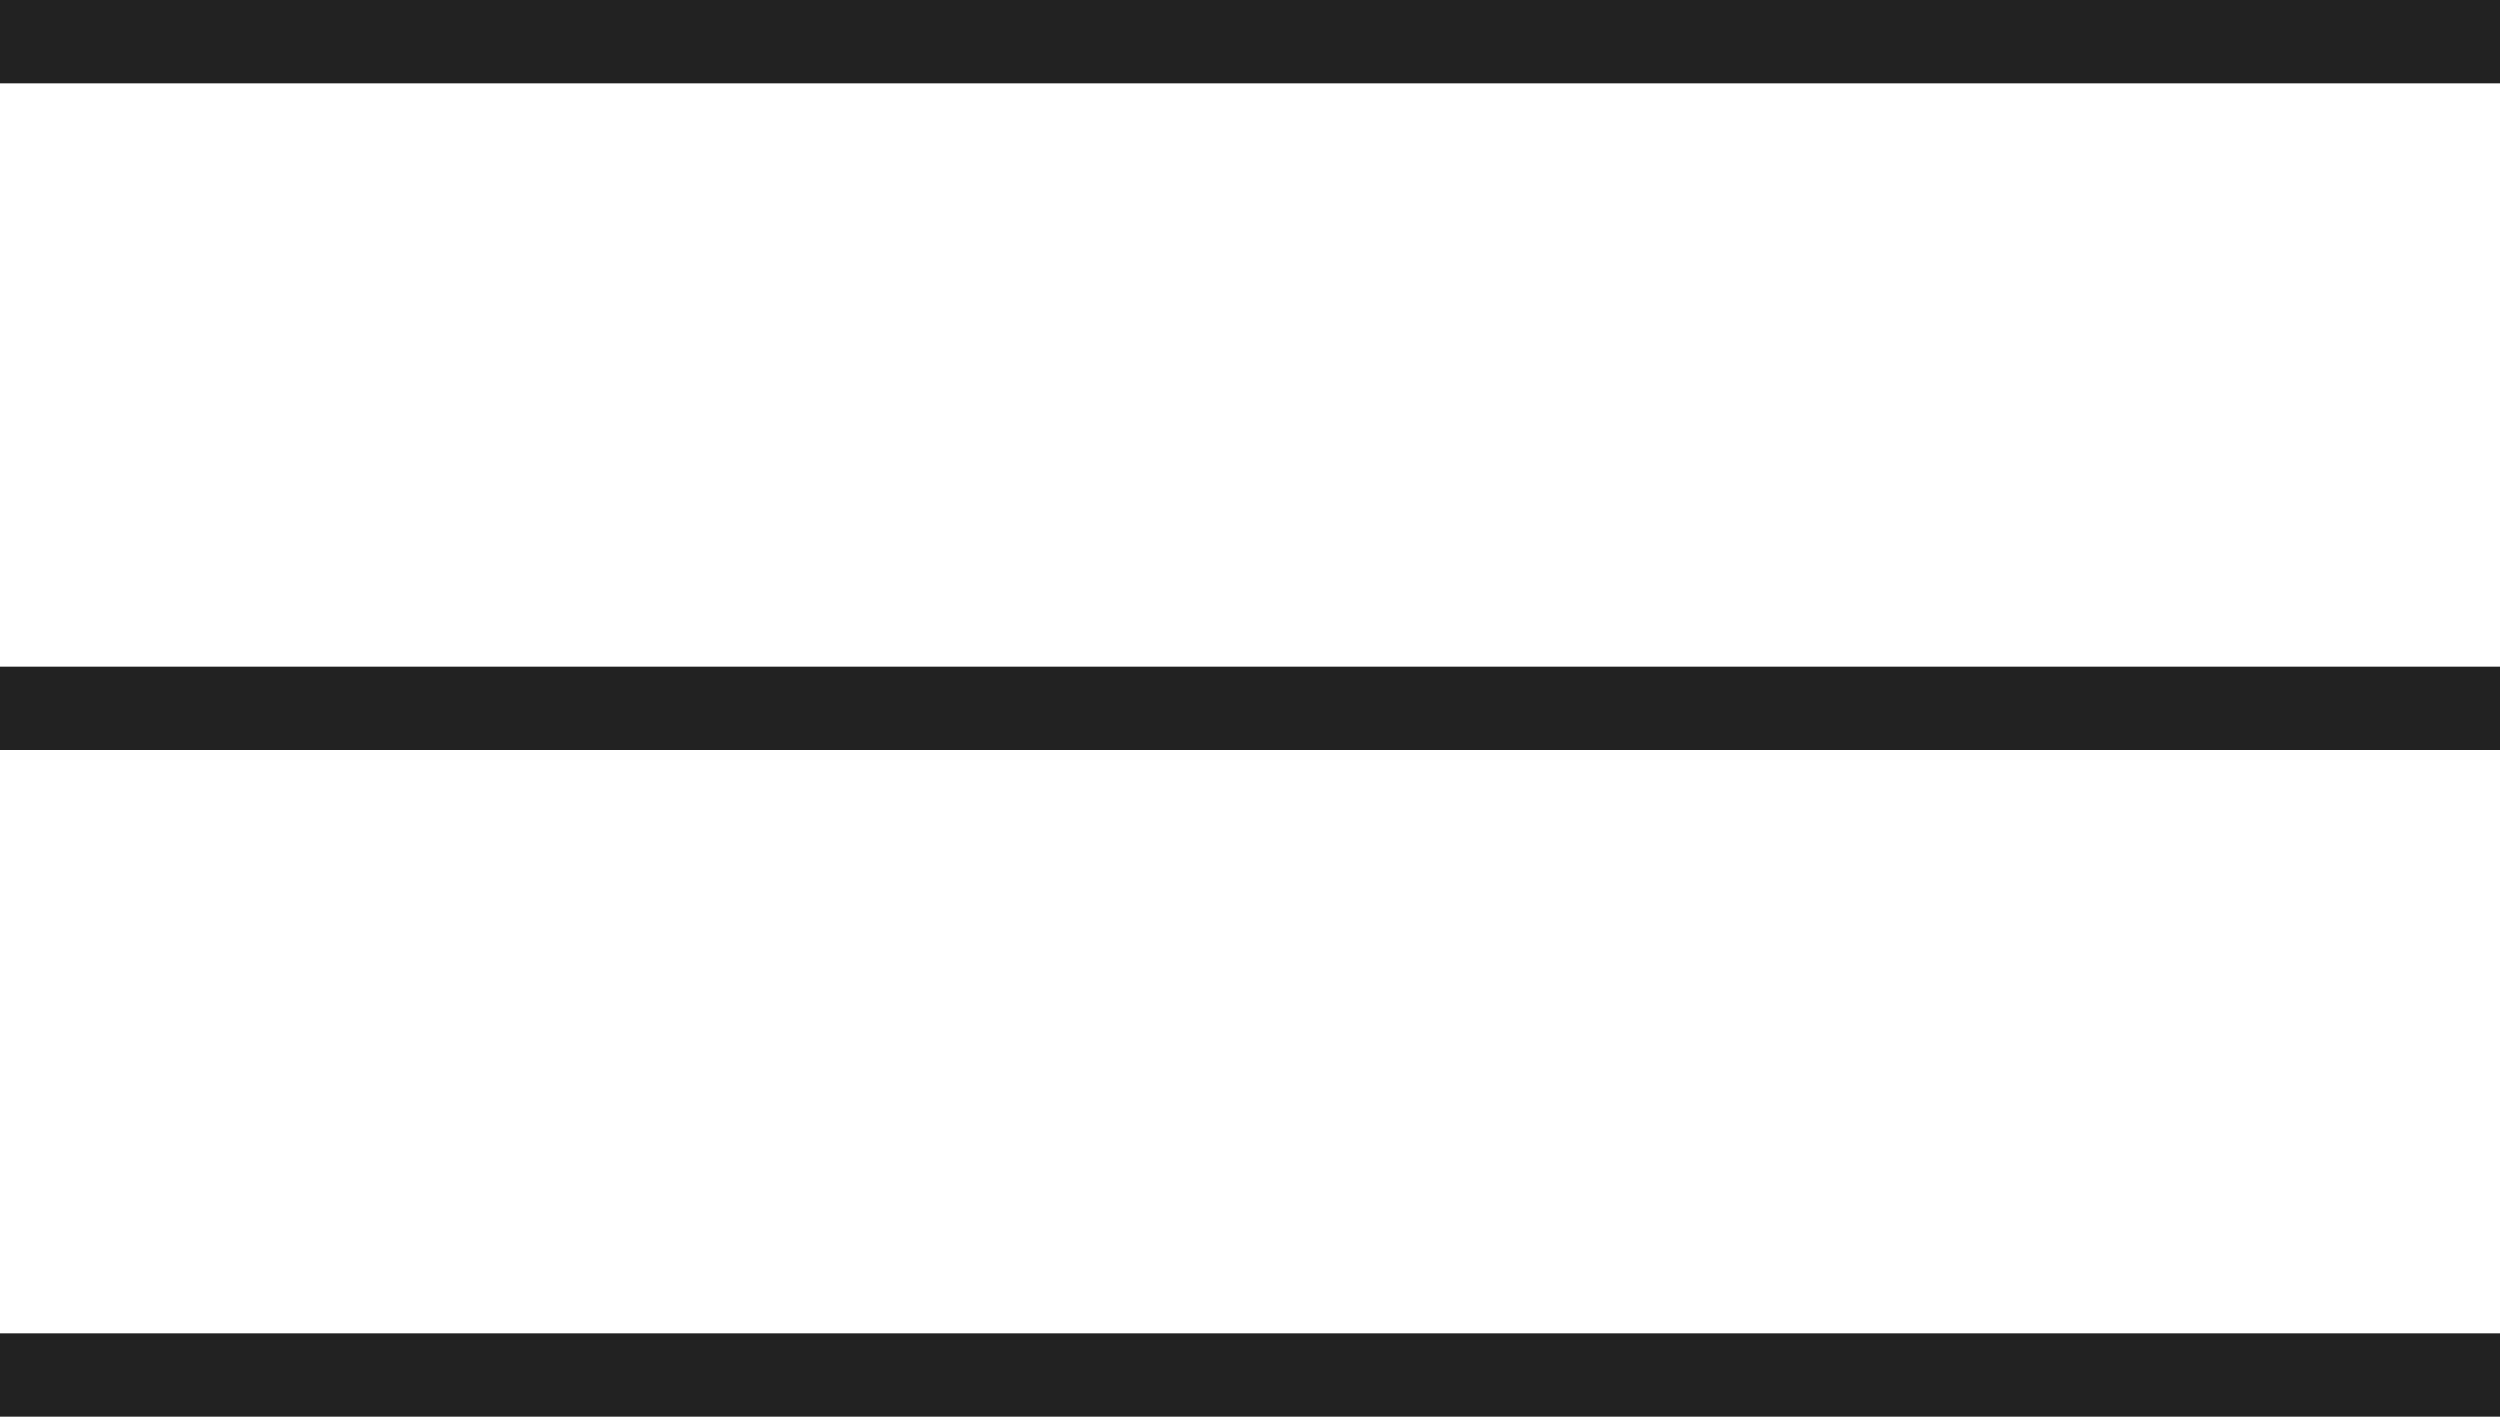
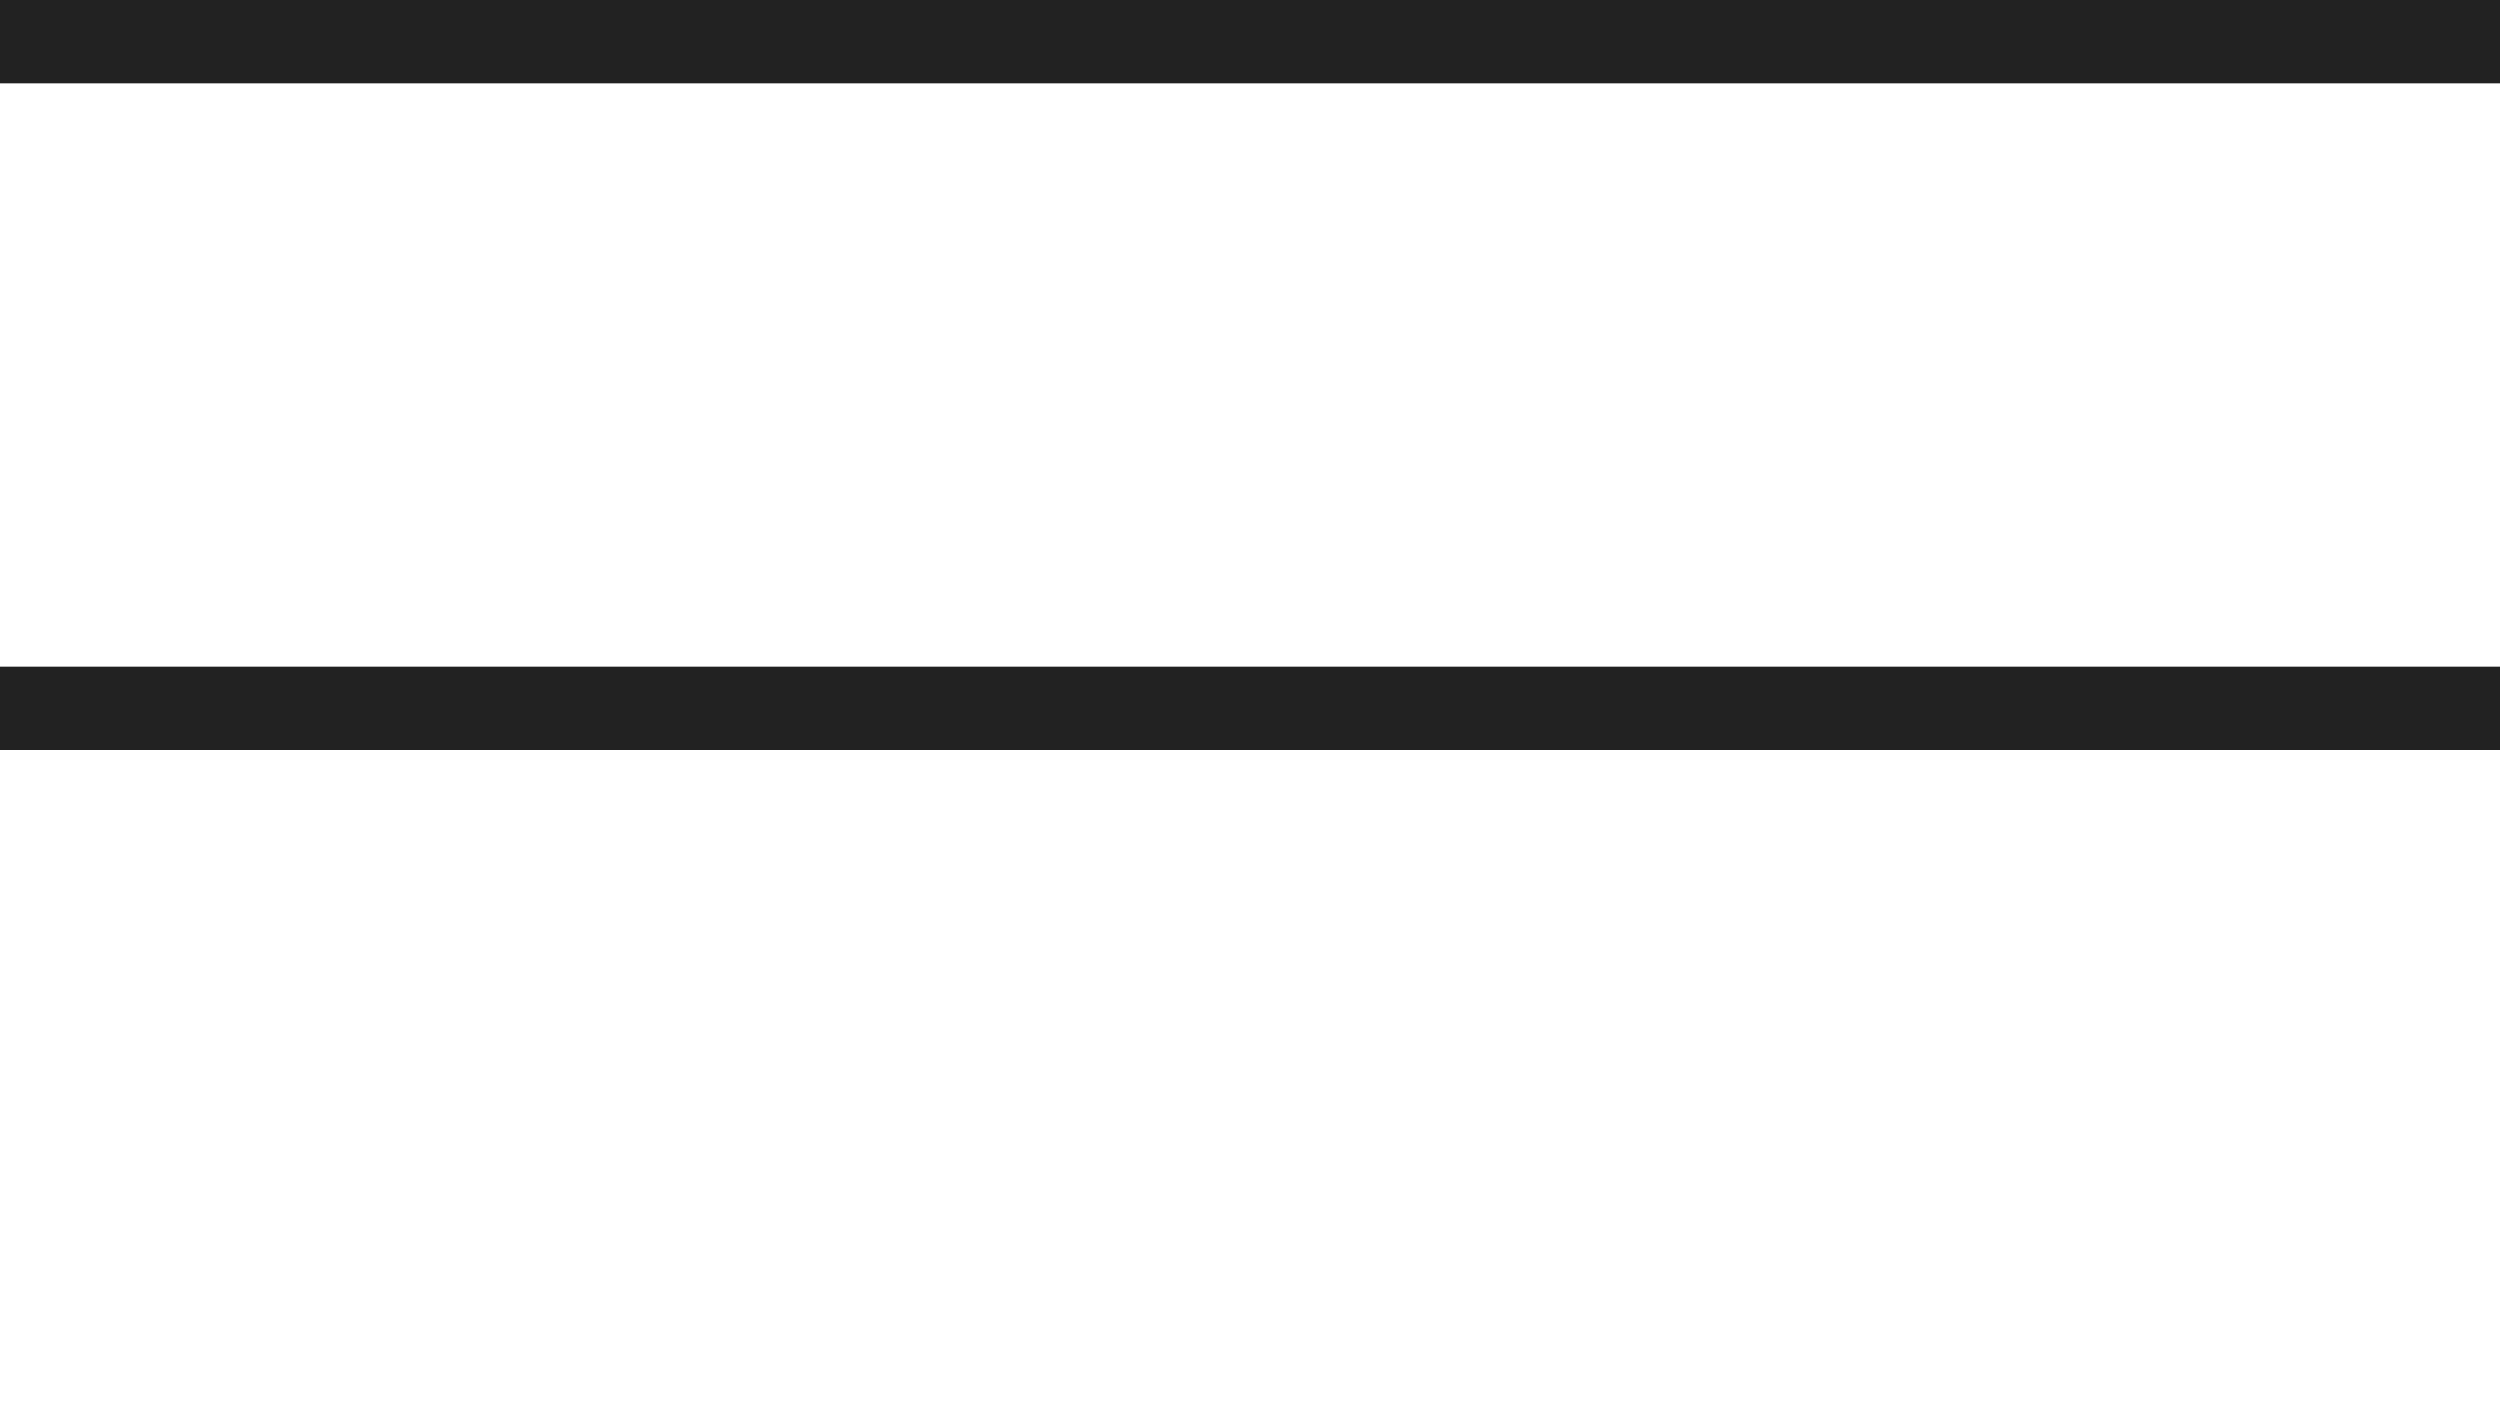
<svg xmlns="http://www.w3.org/2000/svg" width="30" height="17" viewBox="0 0 30 17" fill="none">
  <line y1="0.5" x2="30" y2="0.5" stroke="#222222" />
  <line y1="8.5" x2="30" y2="8.5" stroke="#222222" />
-   <line y1="16.5" x2="30" y2="16.5" stroke="#222222" />
</svg>